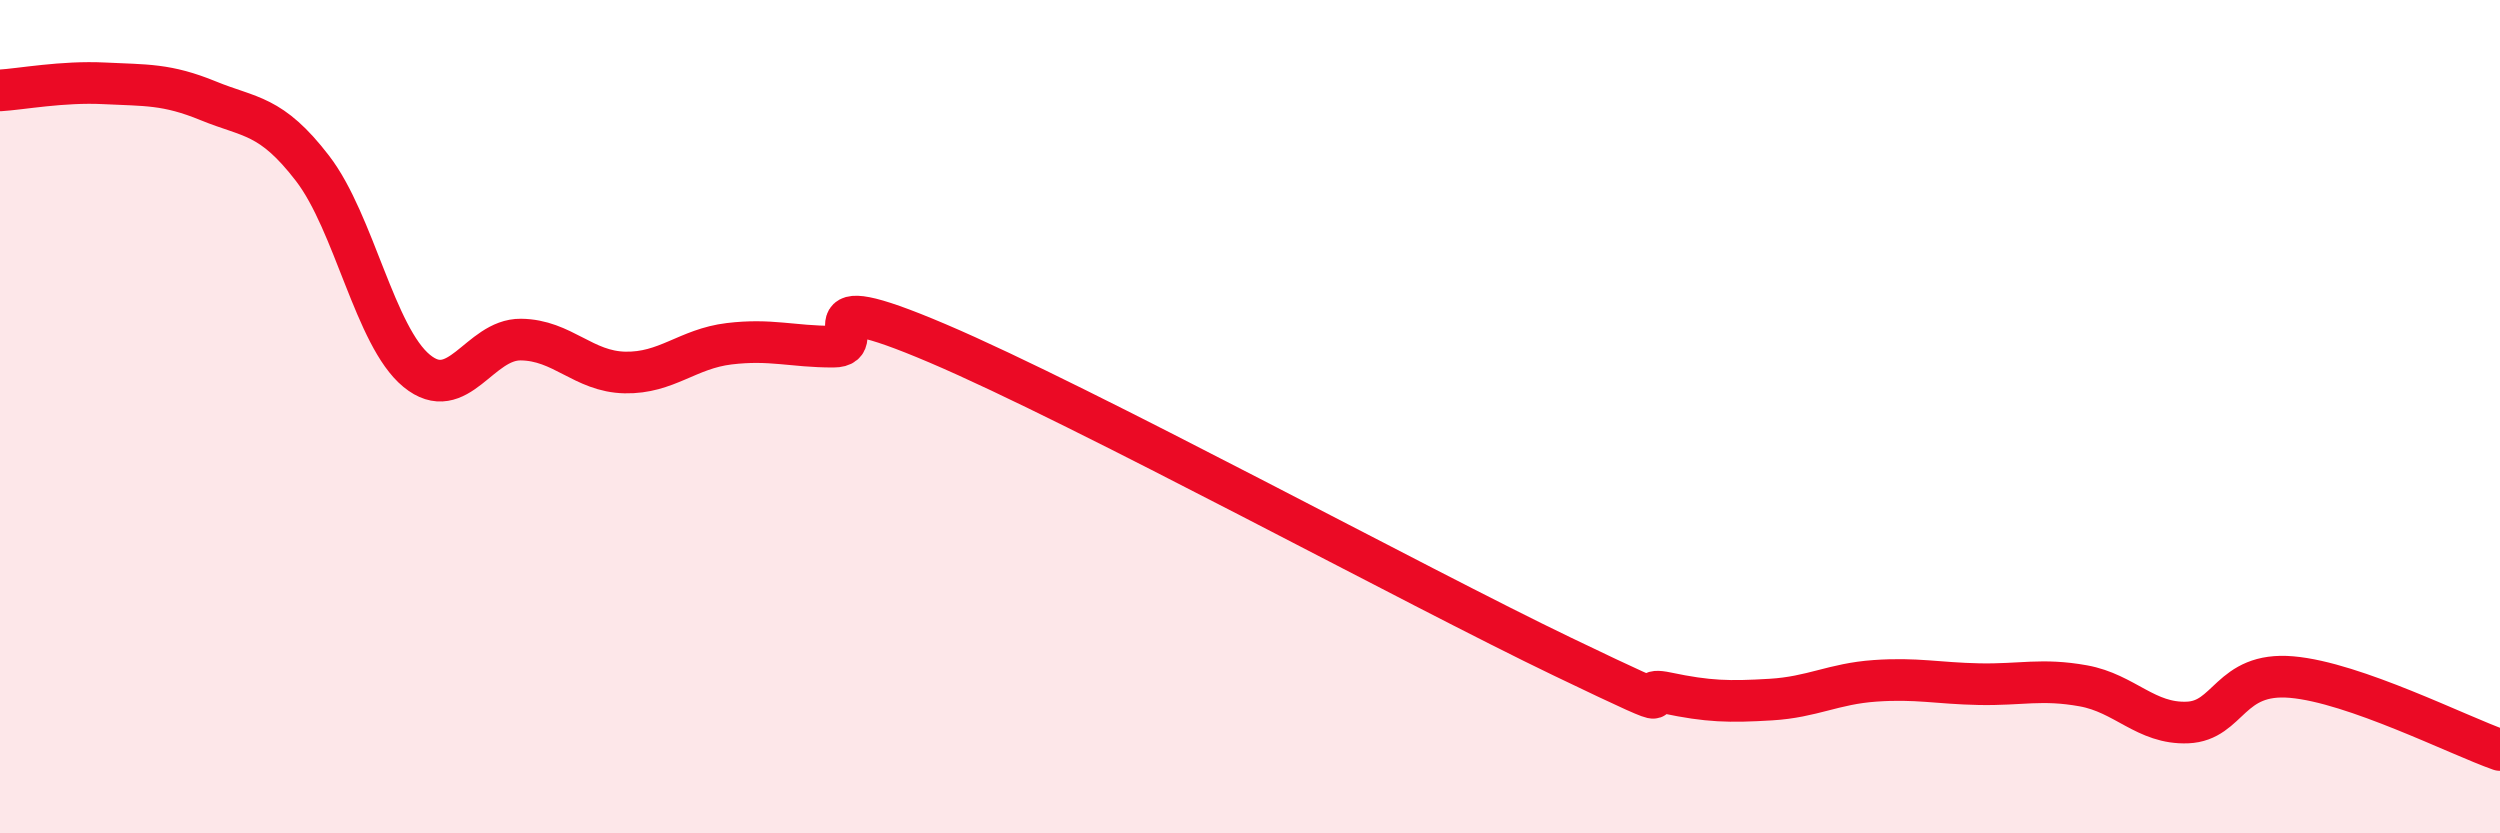
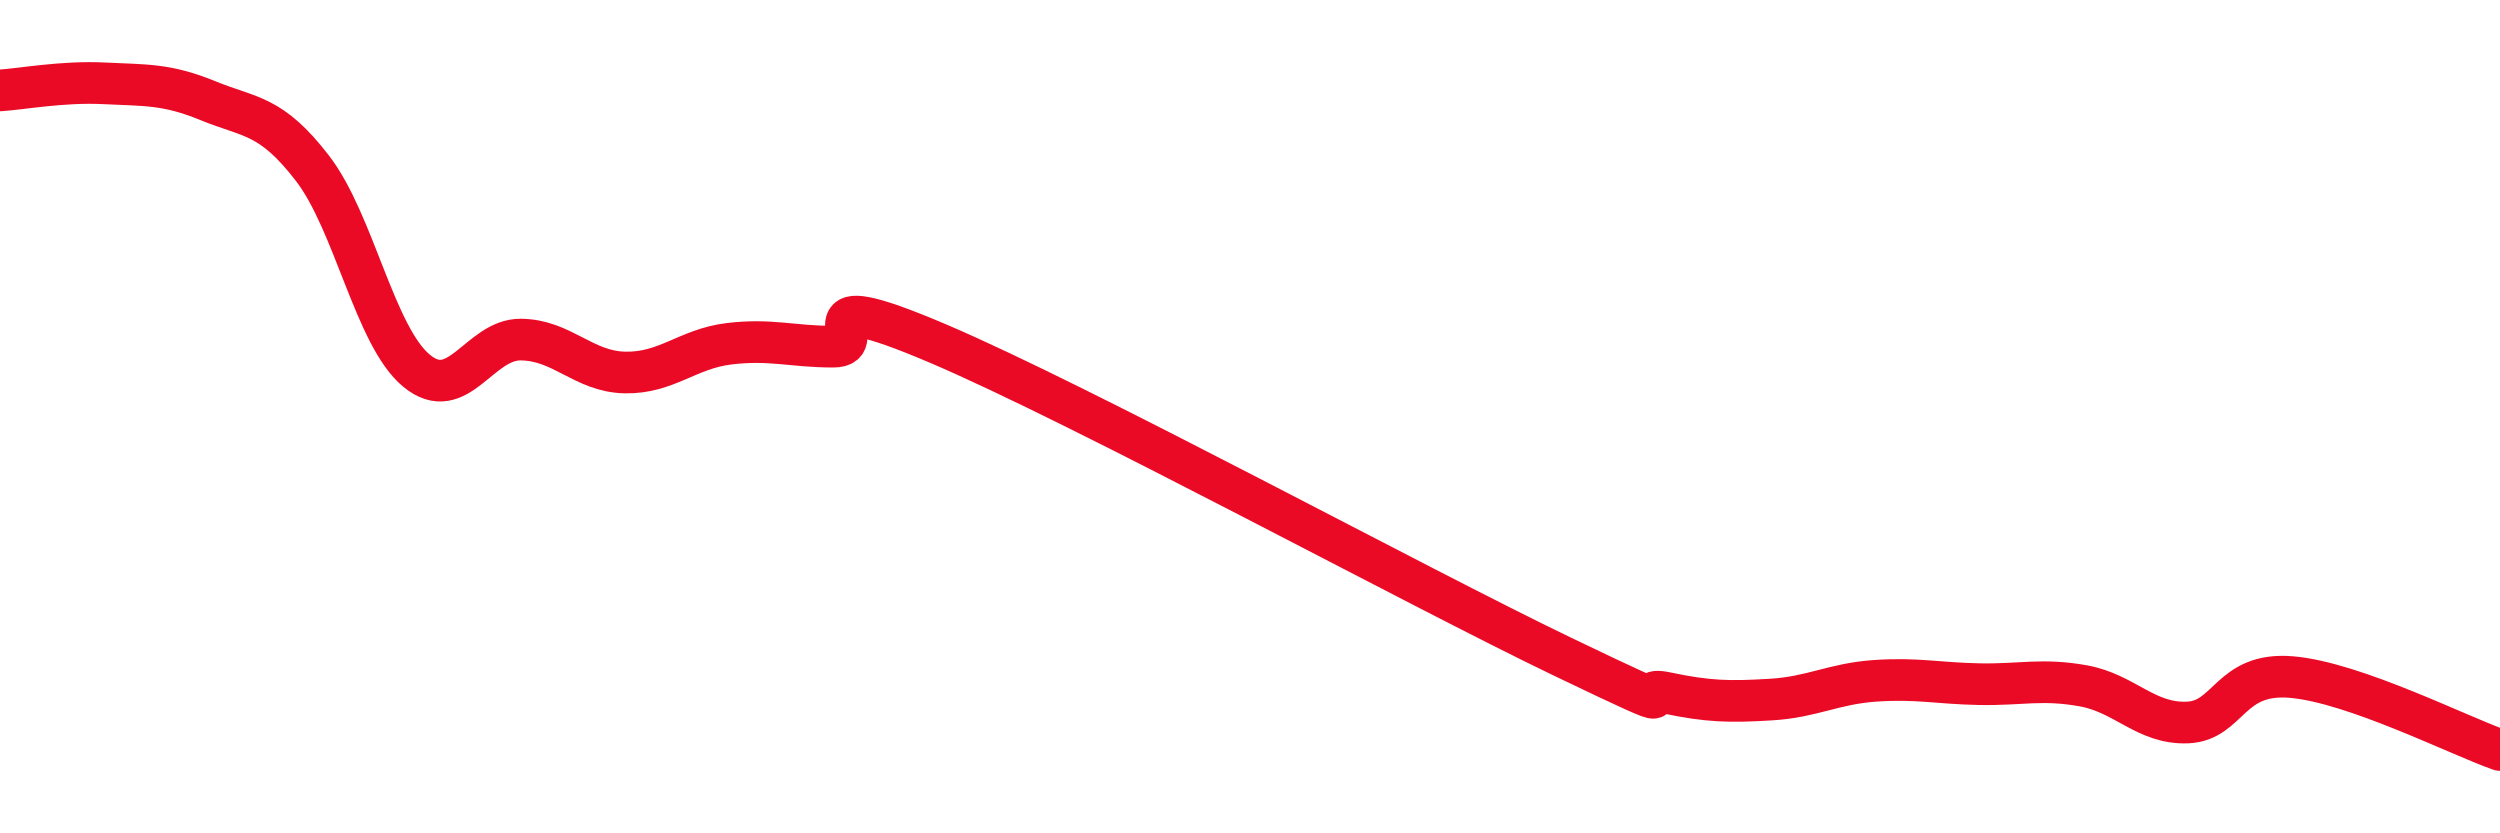
<svg xmlns="http://www.w3.org/2000/svg" width="60" height="20" viewBox="0 0 60 20">
-   <path d="M 0,2.17 C 0.5,2.14 1.5,1.95 2.5,2 C 3.5,2.05 4,2.01 5,2.42 C 6,2.83 6.5,2.74 7.5,4.04 C 8.5,5.34 9,8.08 10,8.9 C 11,9.72 11.5,8.14 12.5,8.15 C 13.5,8.16 14,8.92 15,8.94 C 16,8.96 16.5,8.37 17.5,8.25 C 18.5,8.13 19,8.32 20,8.32 C 21,8.32 19,6.75 22.5,8.24 C 26,9.73 34,14.08 37.5,15.76 C 41,17.44 39,16.42 40,16.63 C 41,16.84 41.5,16.85 42.5,16.79 C 43.5,16.73 44,16.41 45,16.34 C 46,16.27 46.5,16.4 47.5,16.42 C 48.5,16.44 49,16.28 50,16.46 C 51,16.64 51.5,17.38 52.5,17.34 C 53.5,17.3 53.5,16.12 55,16.25 C 56.5,16.38 59,17.65 60,18L60 20L0 20Z" fill="#EB0A25" opacity="0.1" stroke-linecap="round" stroke-linejoin="round" />
  <path d="M 0,2.17 C 0.5,2.14 1.5,1.95 2.5,2 C 3.5,2.05 4,2.01 5,2.42 C 6,2.83 6.5,2.74 7.5,4.04 C 8.5,5.34 9,8.08 10,8.9 C 11,9.72 11.5,8.14 12.5,8.15 C 13.5,8.16 14,8.92 15,8.94 C 16,8.96 16.5,8.37 17.5,8.25 C 18.5,8.13 19,8.32 20,8.32 C 21,8.32 19,6.75 22.5,8.24 C 26,9.73 34,14.08 37.5,15.76 C 41,17.44 39,16.42 40,16.63 C 41,16.84 41.5,16.85 42.5,16.79 C 43.5,16.73 44,16.41 45,16.34 C 46,16.27 46.5,16.4 47.5,16.42 C 48.5,16.44 49,16.28 50,16.46 C 51,16.64 51.5,17.38 52.5,17.34 C 53.5,17.3 53.5,16.12 55,16.25 C 56.5,16.38 59,17.65 60,18" stroke="#EB0A25" stroke-width="1" fill="none" stroke-linecap="round" stroke-linejoin="round" />
</svg>